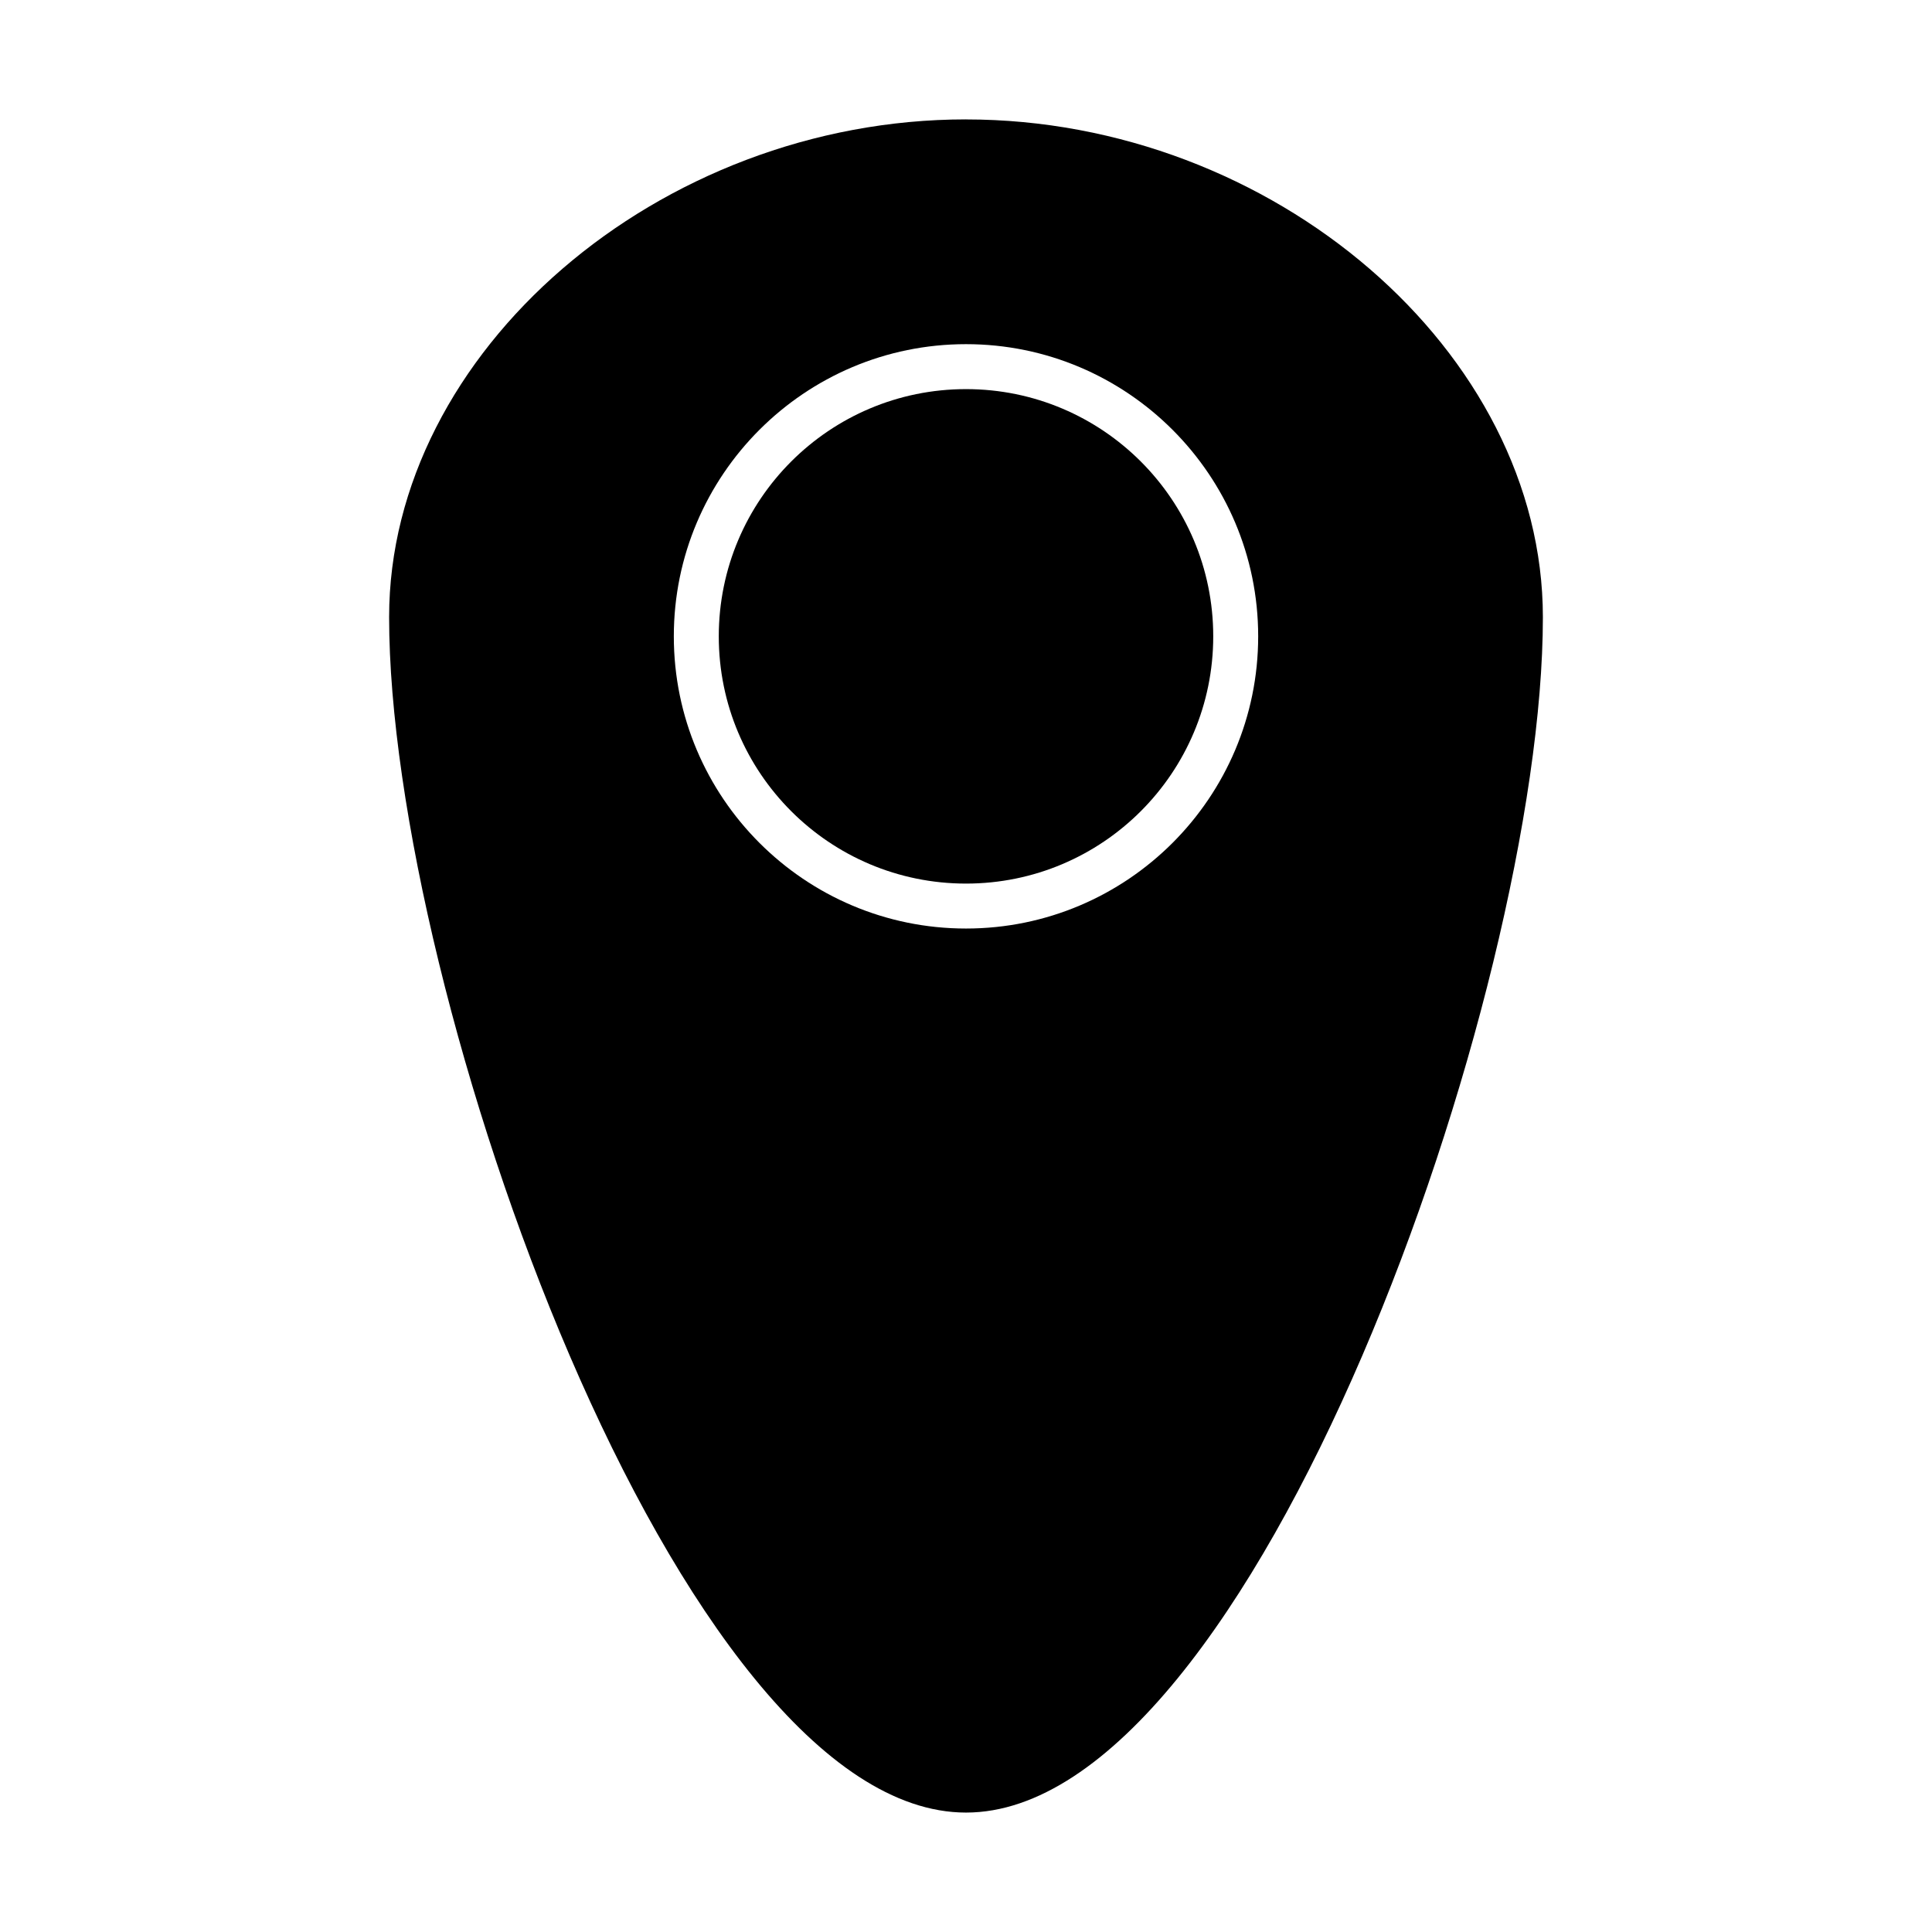
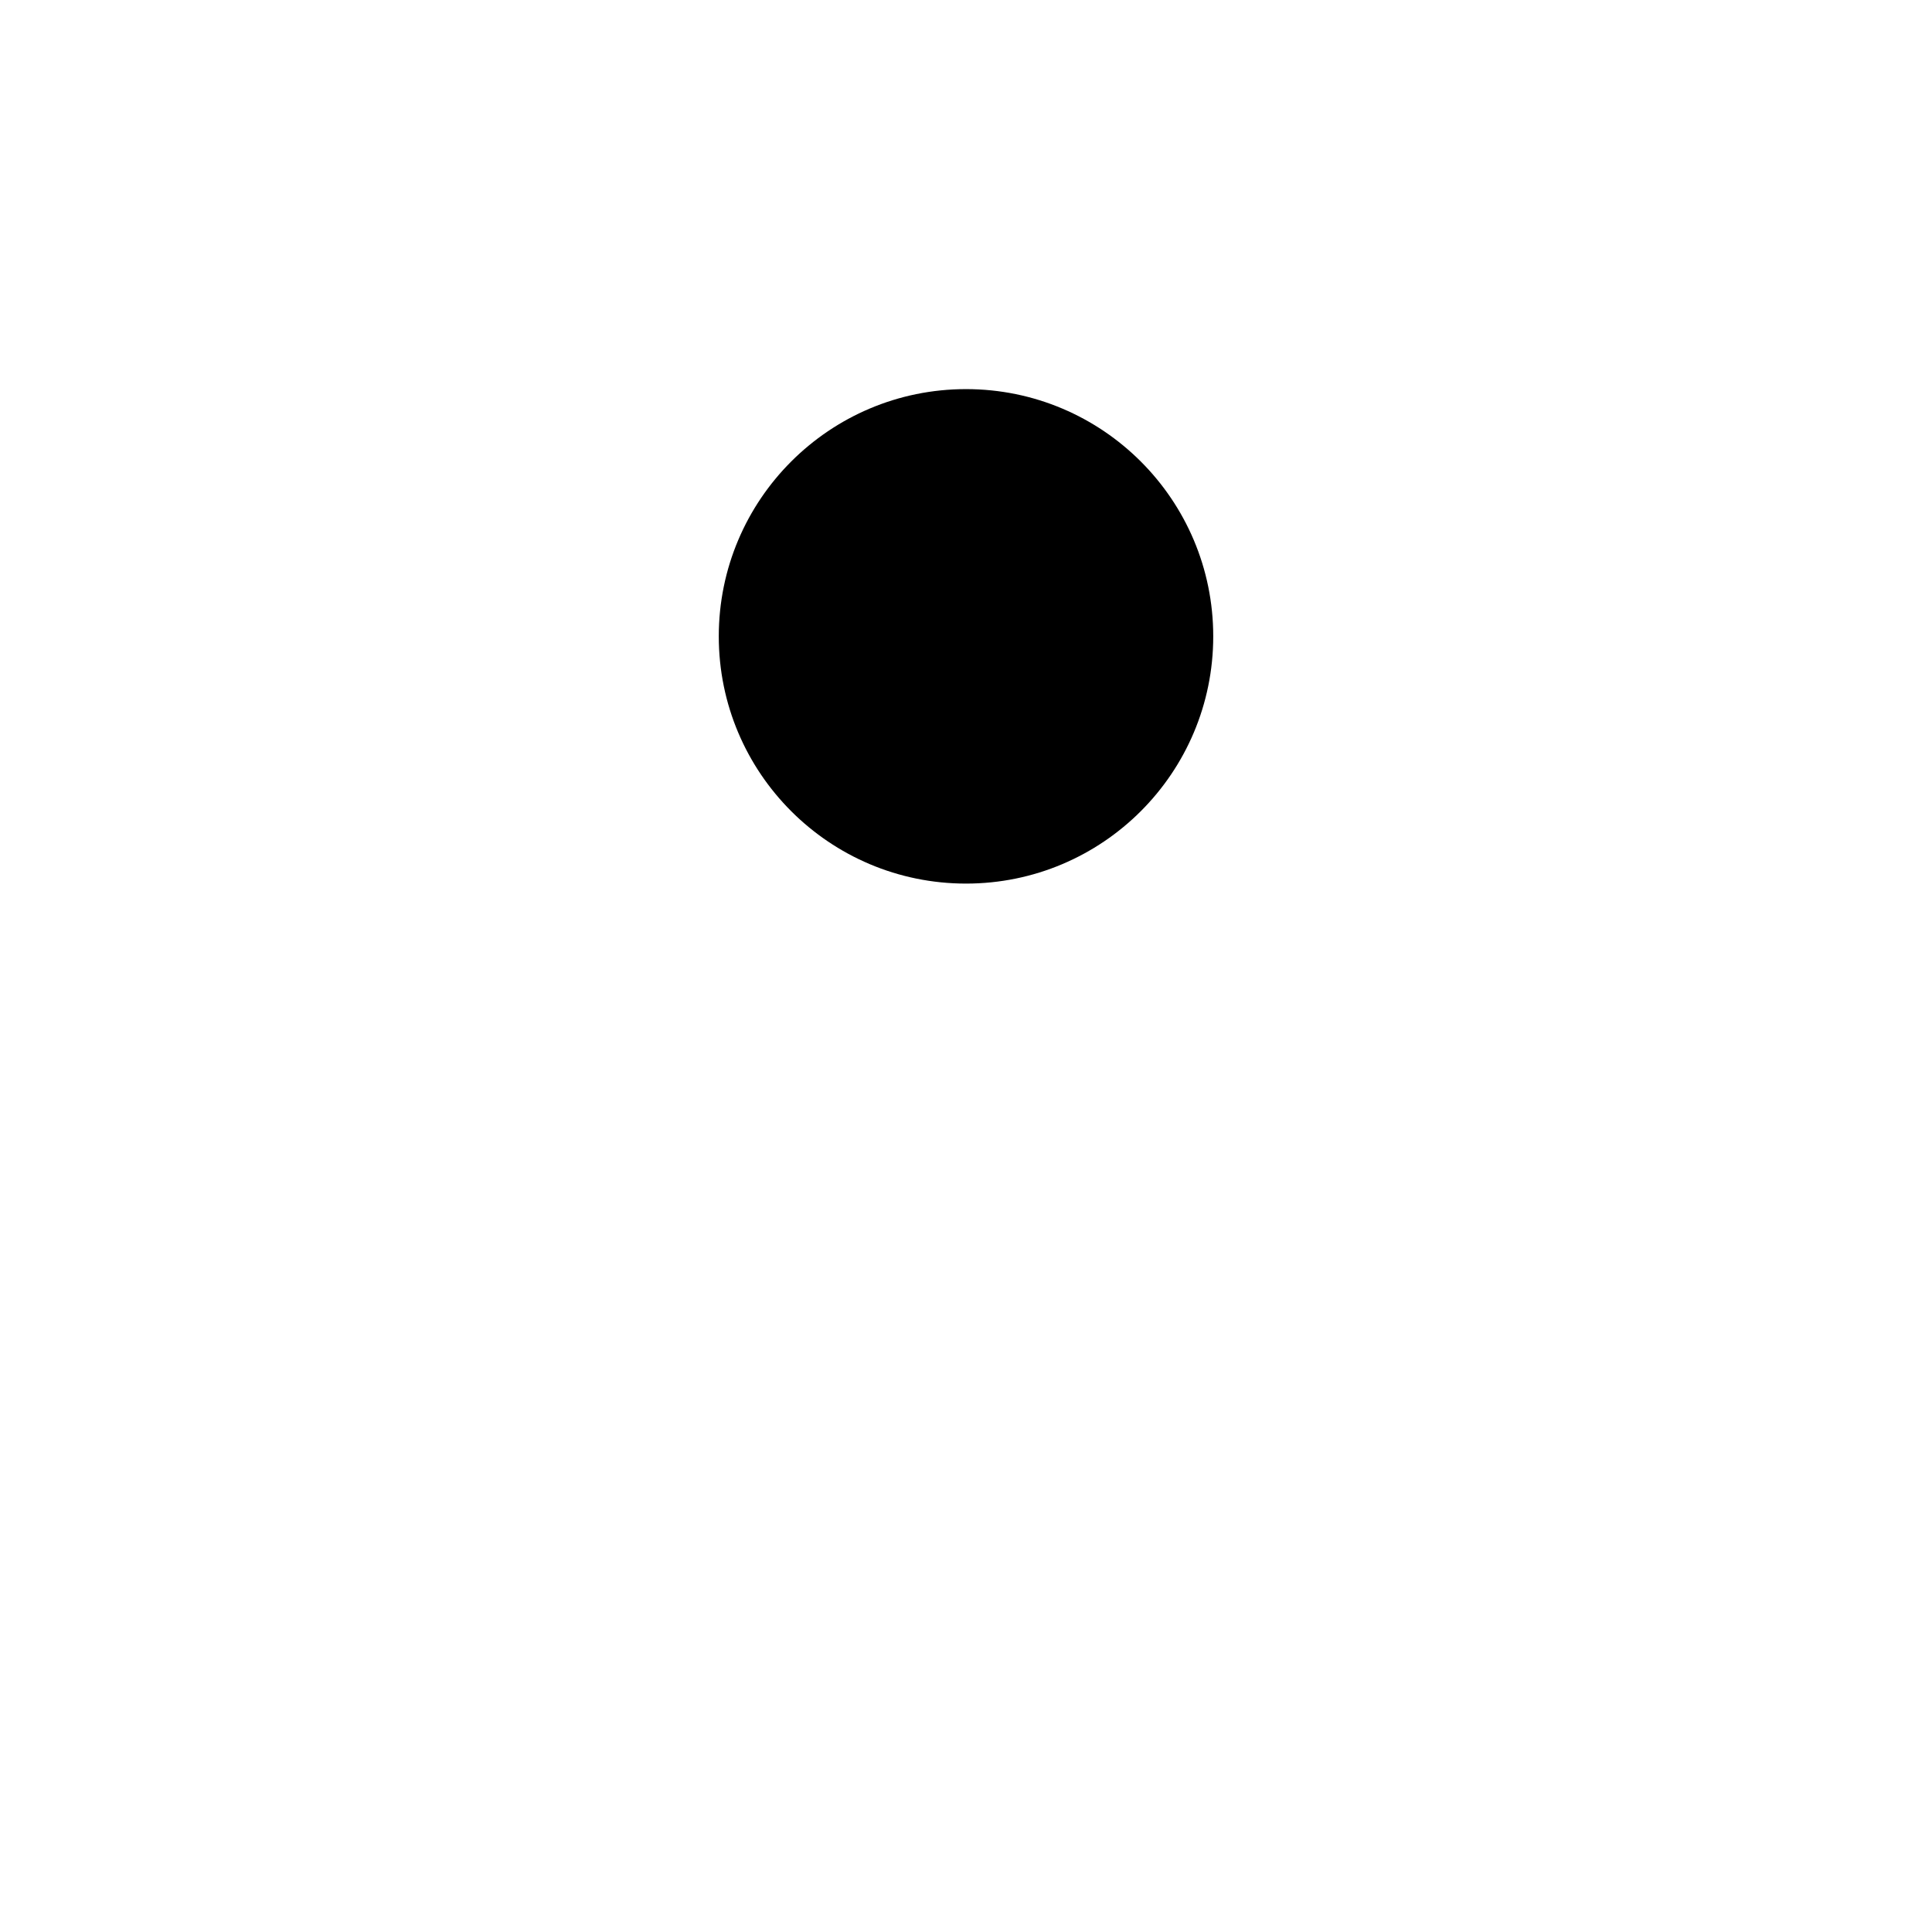
<svg xmlns="http://www.w3.org/2000/svg" fill="#000000" width="800px" height="800px" version="1.1" viewBox="144 144 512 512">
  <g>
-     <path d="m400 175.64c-81.402 0-152.88 61.629-152.88 131.91 0 99.59 76.715 316.8 152.88 316.8 76.16 0 152.88-217.21 152.88-316.79-0.004-70.285-71.477-131.91-152.88-131.91zm0 214.43c-42.727 0-77.43-34.707-77.43-77.43-0.004-42.727 34.703-77.434 77.43-77.434s77.43 34.707 77.43 77.43c0 42.73-34.703 77.434-77.43 77.434z" />
    <path d="m465.52 312.64c0 36.184-29.332 65.52-65.516 65.52-36.188 0-65.52-29.336-65.52-65.52 0-36.188 29.332-65.52 65.52-65.52 36.184 0 65.516 29.332 65.516 65.52" />
  </g>
</svg>